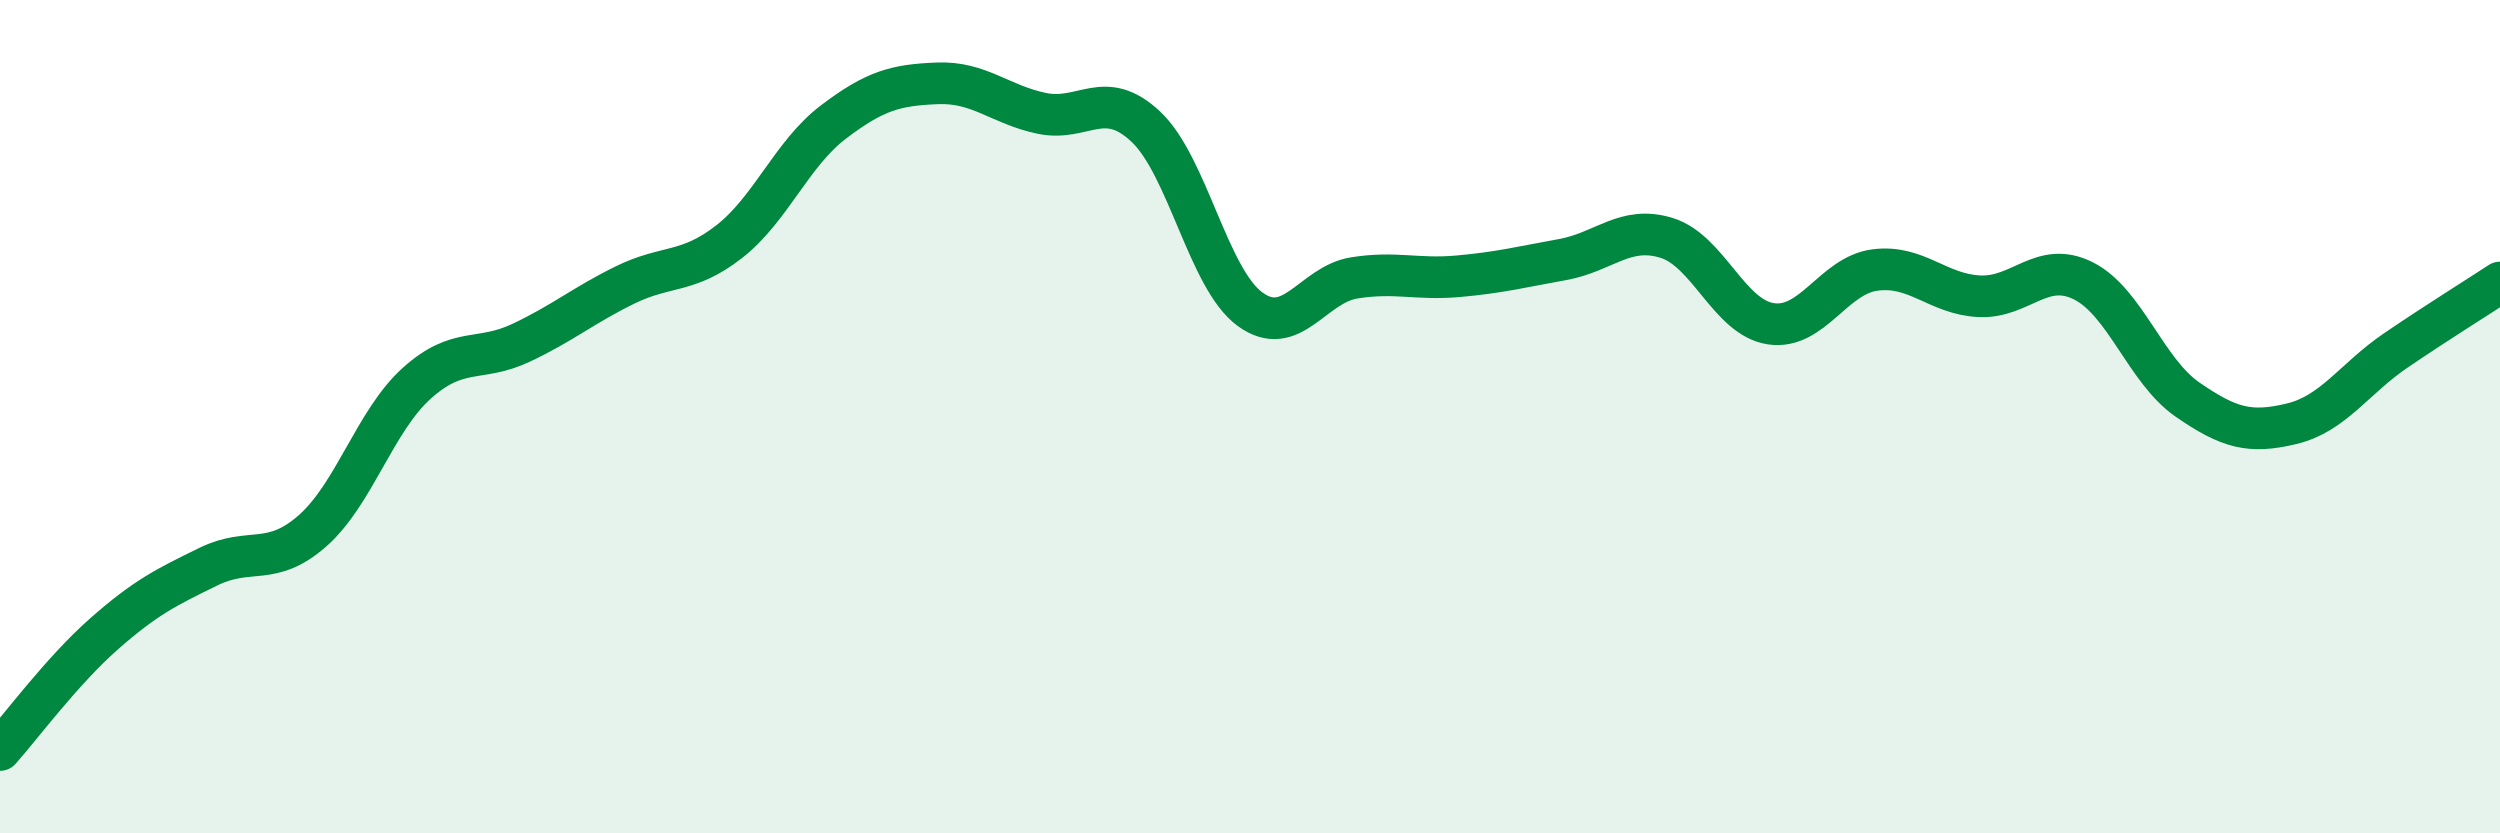
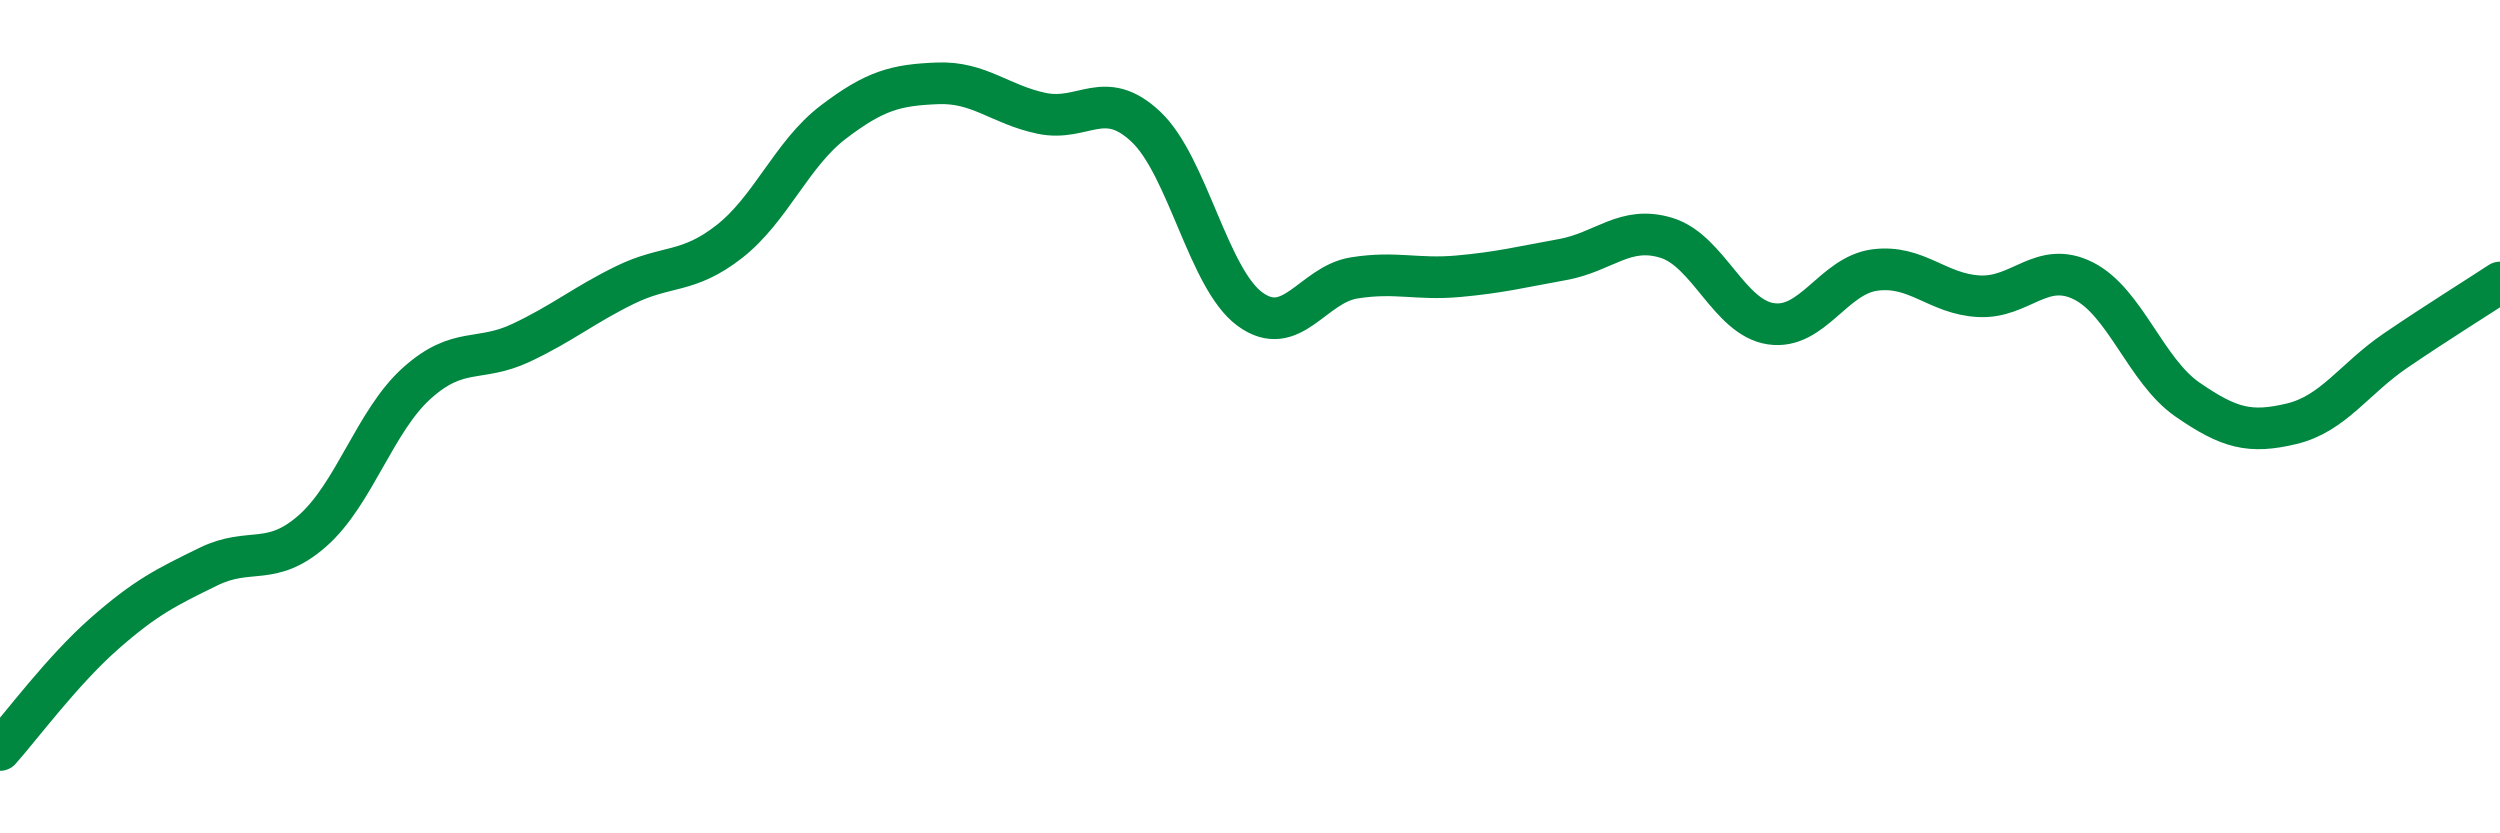
<svg xmlns="http://www.w3.org/2000/svg" width="60" height="20" viewBox="0 0 60 20">
-   <path d="M 0,18 C 0.5,17.44 1.5,16.09 2.5,15.21 C 3.5,14.33 4,14.09 5,13.6 C 6,13.11 6.5,13.62 7.5,12.74 C 8.5,11.86 9,10.1 10,9.2 C 11,8.3 11.5,8.7 12.5,8.23 C 13.5,7.76 14,7.33 15,6.84 C 16,6.35 16.5,6.58 17.5,5.8 C 18.5,5.02 19,3.69 20,2.93 C 21,2.17 21.5,2.04 22.5,2 C 23.5,1.96 24,2.51 25,2.72 C 26,2.93 26.5,2.1 27.5,3.04 C 28.5,3.98 29,6.69 30,7.42 C 31,8.15 31.5,6.83 32.5,6.67 C 33.5,6.51 34,6.72 35,6.63 C 36,6.54 36.5,6.41 37.5,6.23 C 38.5,6.05 39,5.4 40,5.71 C 41,6.02 41.5,7.62 42.5,7.77 C 43.5,7.92 44,6.61 45,6.48 C 46,6.35 46.5,7.06 47.5,7.11 C 48.5,7.16 49,6.24 50,6.74 C 51,7.24 51.5,8.9 52.5,9.59 C 53.5,10.28 54,10.41 55,10.17 C 56,9.93 56.5,9.09 57.5,8.41 C 58.5,7.73 59.5,7.11 60,6.78L60 20L0 20Z" fill="#008740" opacity="0.1" stroke-linecap="round" stroke-linejoin="round" />
  <path d="M 0,18 C 0.5,17.44 1.5,16.09 2.5,15.21 C 3.5,14.33 4,14.09 5,13.6 C 6,13.11 6.5,13.62 7.5,12.74 C 8.5,11.86 9,10.1 10,9.2 C 11,8.3 11.5,8.7 12.5,8.23 C 13.5,7.76 14,7.33 15,6.84 C 16,6.35 16.5,6.58 17.5,5.8 C 18.5,5.02 19,3.69 20,2.93 C 21,2.17 21.5,2.04 22.5,2 C 23.5,1.96 24,2.51 25,2.72 C 26,2.93 26.5,2.1 27.5,3.04 C 28.5,3.98 29,6.69 30,7.42 C 31,8.15 31.5,6.83 32.5,6.67 C 33.5,6.51 34,6.72 35,6.63 C 36,6.54 36.5,6.41 37.5,6.23 C 38.5,6.05 39,5.4 40,5.71 C 41,6.02 41.5,7.62 42.5,7.77 C 43.5,7.92 44,6.61 45,6.48 C 46,6.35 46.5,7.06 47.5,7.11 C 48.5,7.16 49,6.24 50,6.74 C 51,7.24 51.5,8.9 52.5,9.59 C 53.5,10.28 54,10.41 55,10.17 C 56,9.93 56.5,9.09 57.5,8.41 C 58.5,7.73 59.5,7.11 60,6.78" stroke="#008740" stroke-width="1" fill="none" stroke-linecap="round" stroke-linejoin="round" />
</svg>